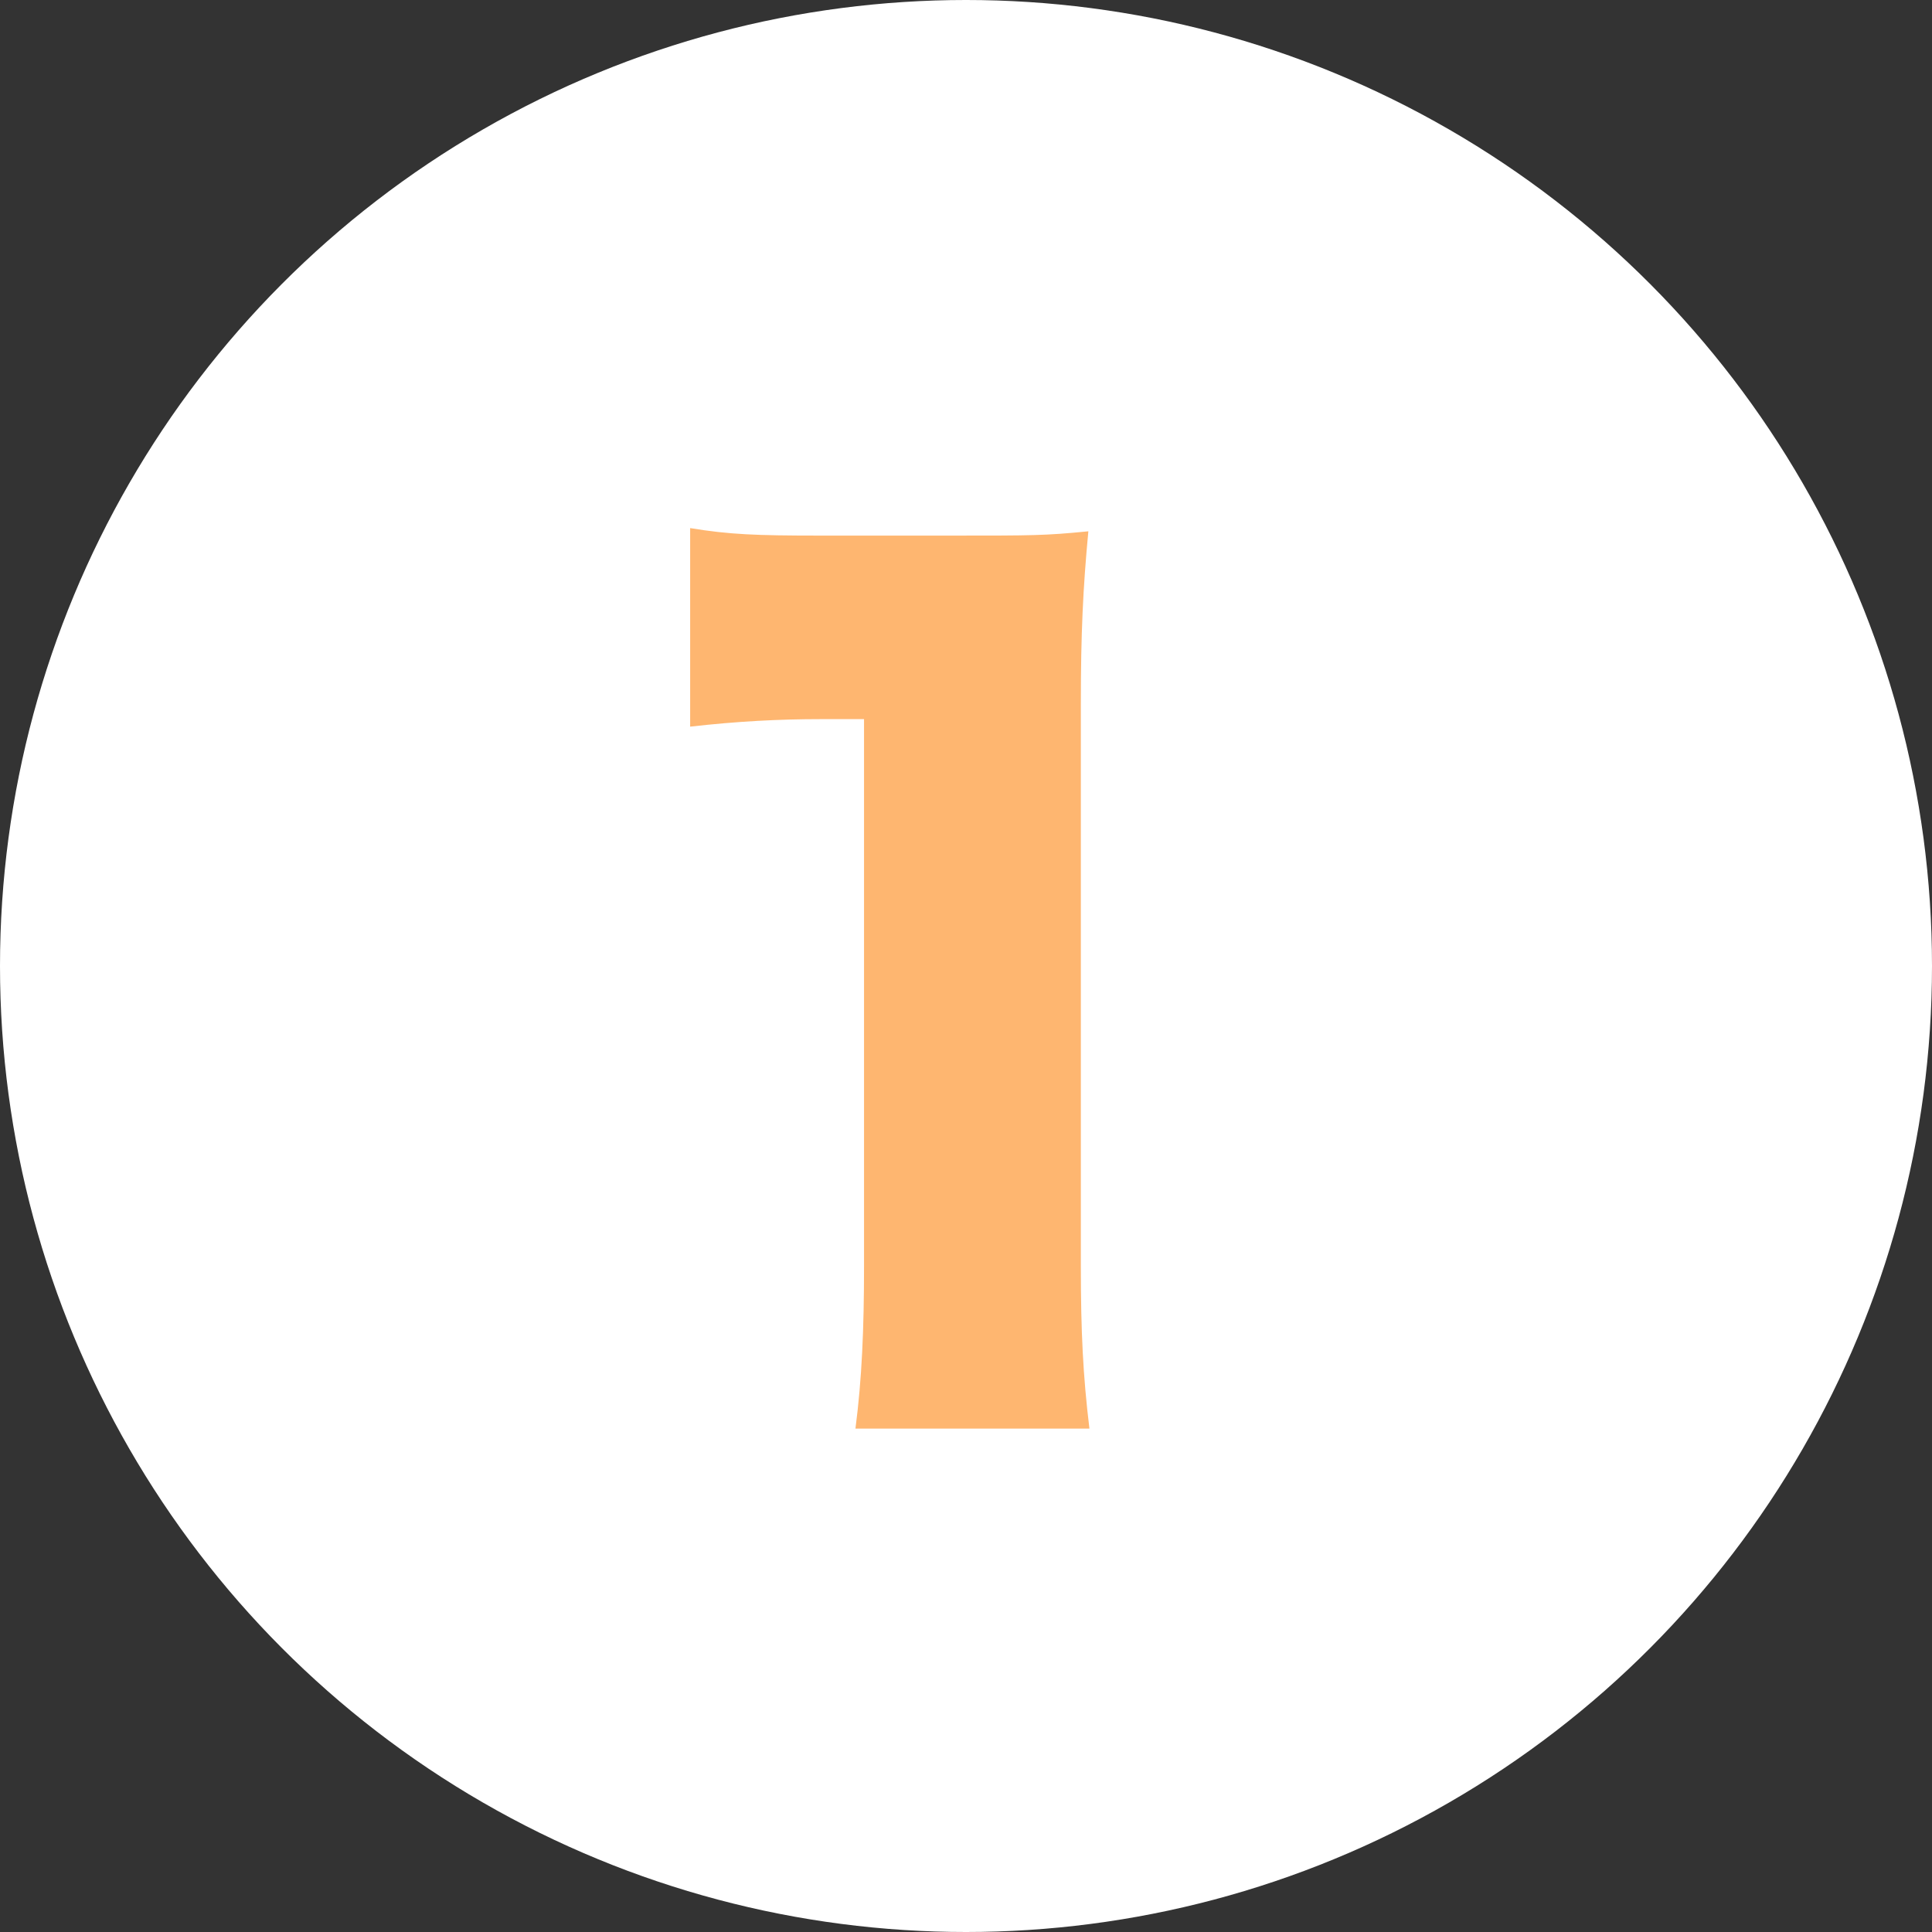
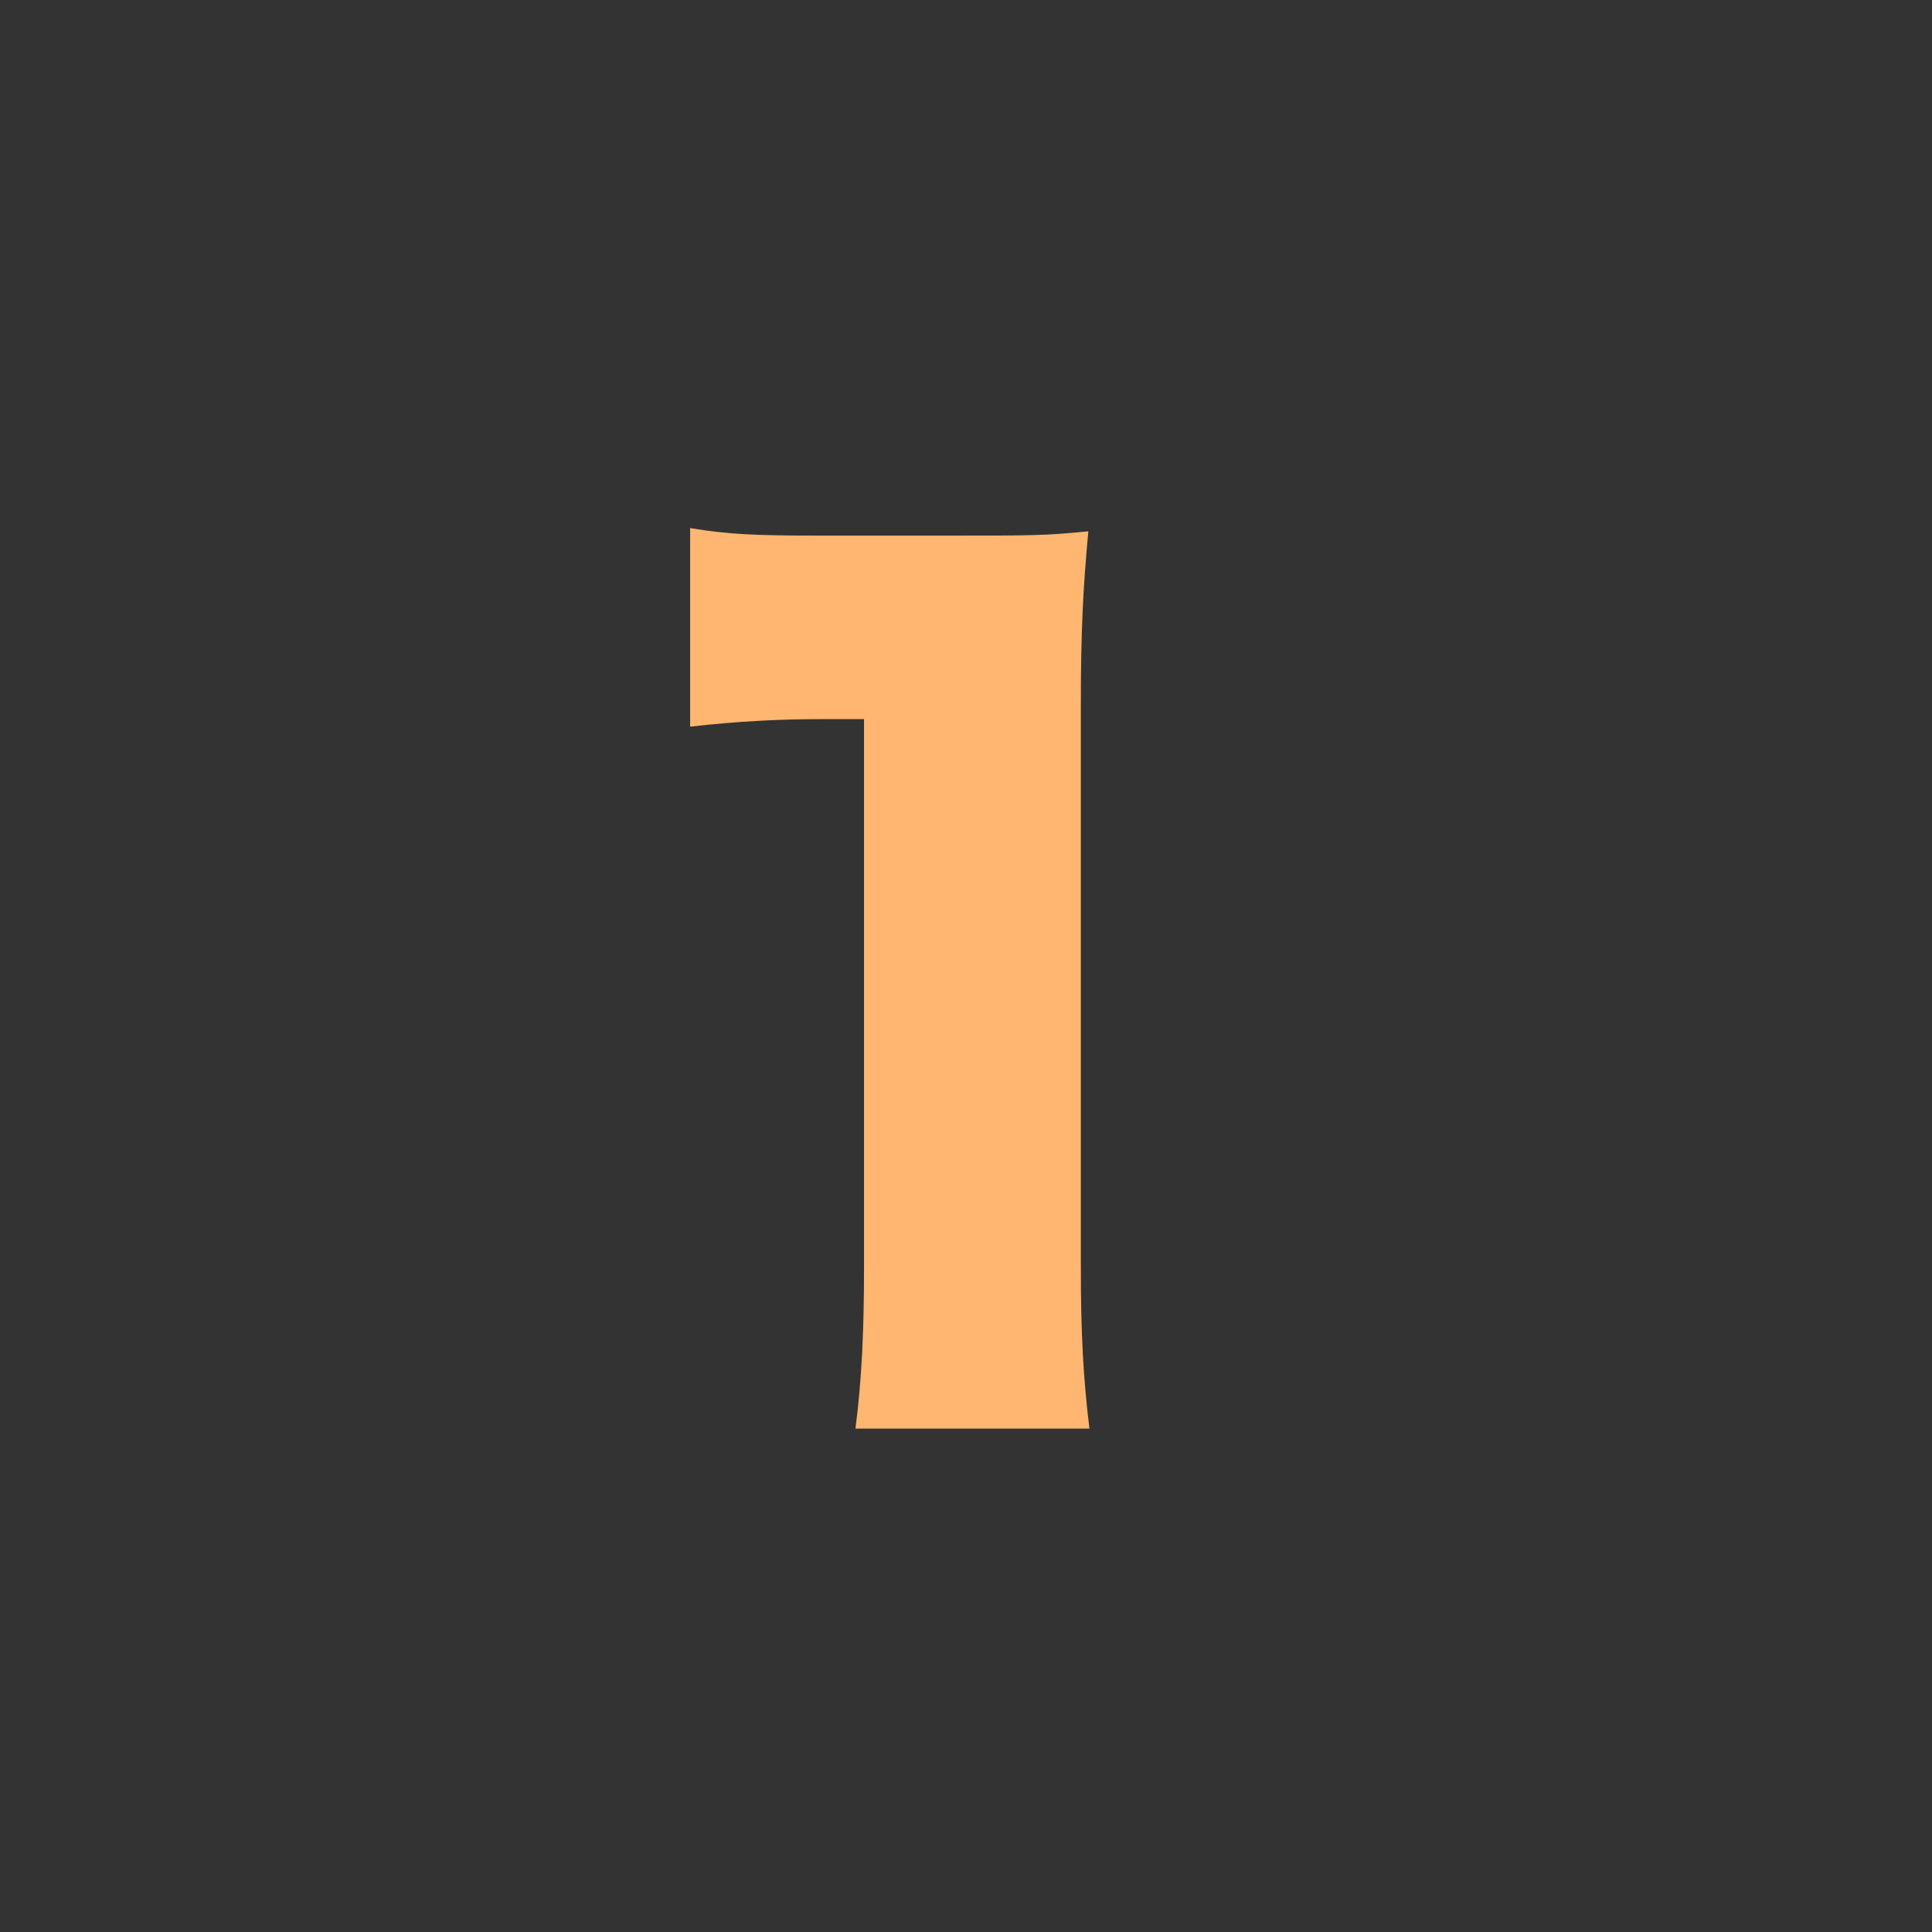
<svg xmlns="http://www.w3.org/2000/svg" width="54" height="54" viewBox="0 0 54 54" fill="none">
  <rect x="0" y="0" width="54" height="54" fill="#333333" stroke="none" />
-   <circle cx="27" cy="27" r="27" fill="white" />
  <path d="M19.29 20.31V14.76C20.37 14.94 21.15 14.97 22.89 14.97H26.7C28.83 14.97 29.22 14.97 30.42 14.85C30.27 16.44 30.21 17.7 30.21 19.68V35.4C30.21 37.2 30.27 38.46 30.45 39.93H23.91C24.09 38.55 24.15 37.14 24.15 35.4V20.1H22.95C21.78 20.1 20.61 20.16 19.29 20.31Z" fill="#FEB670" />
</svg>